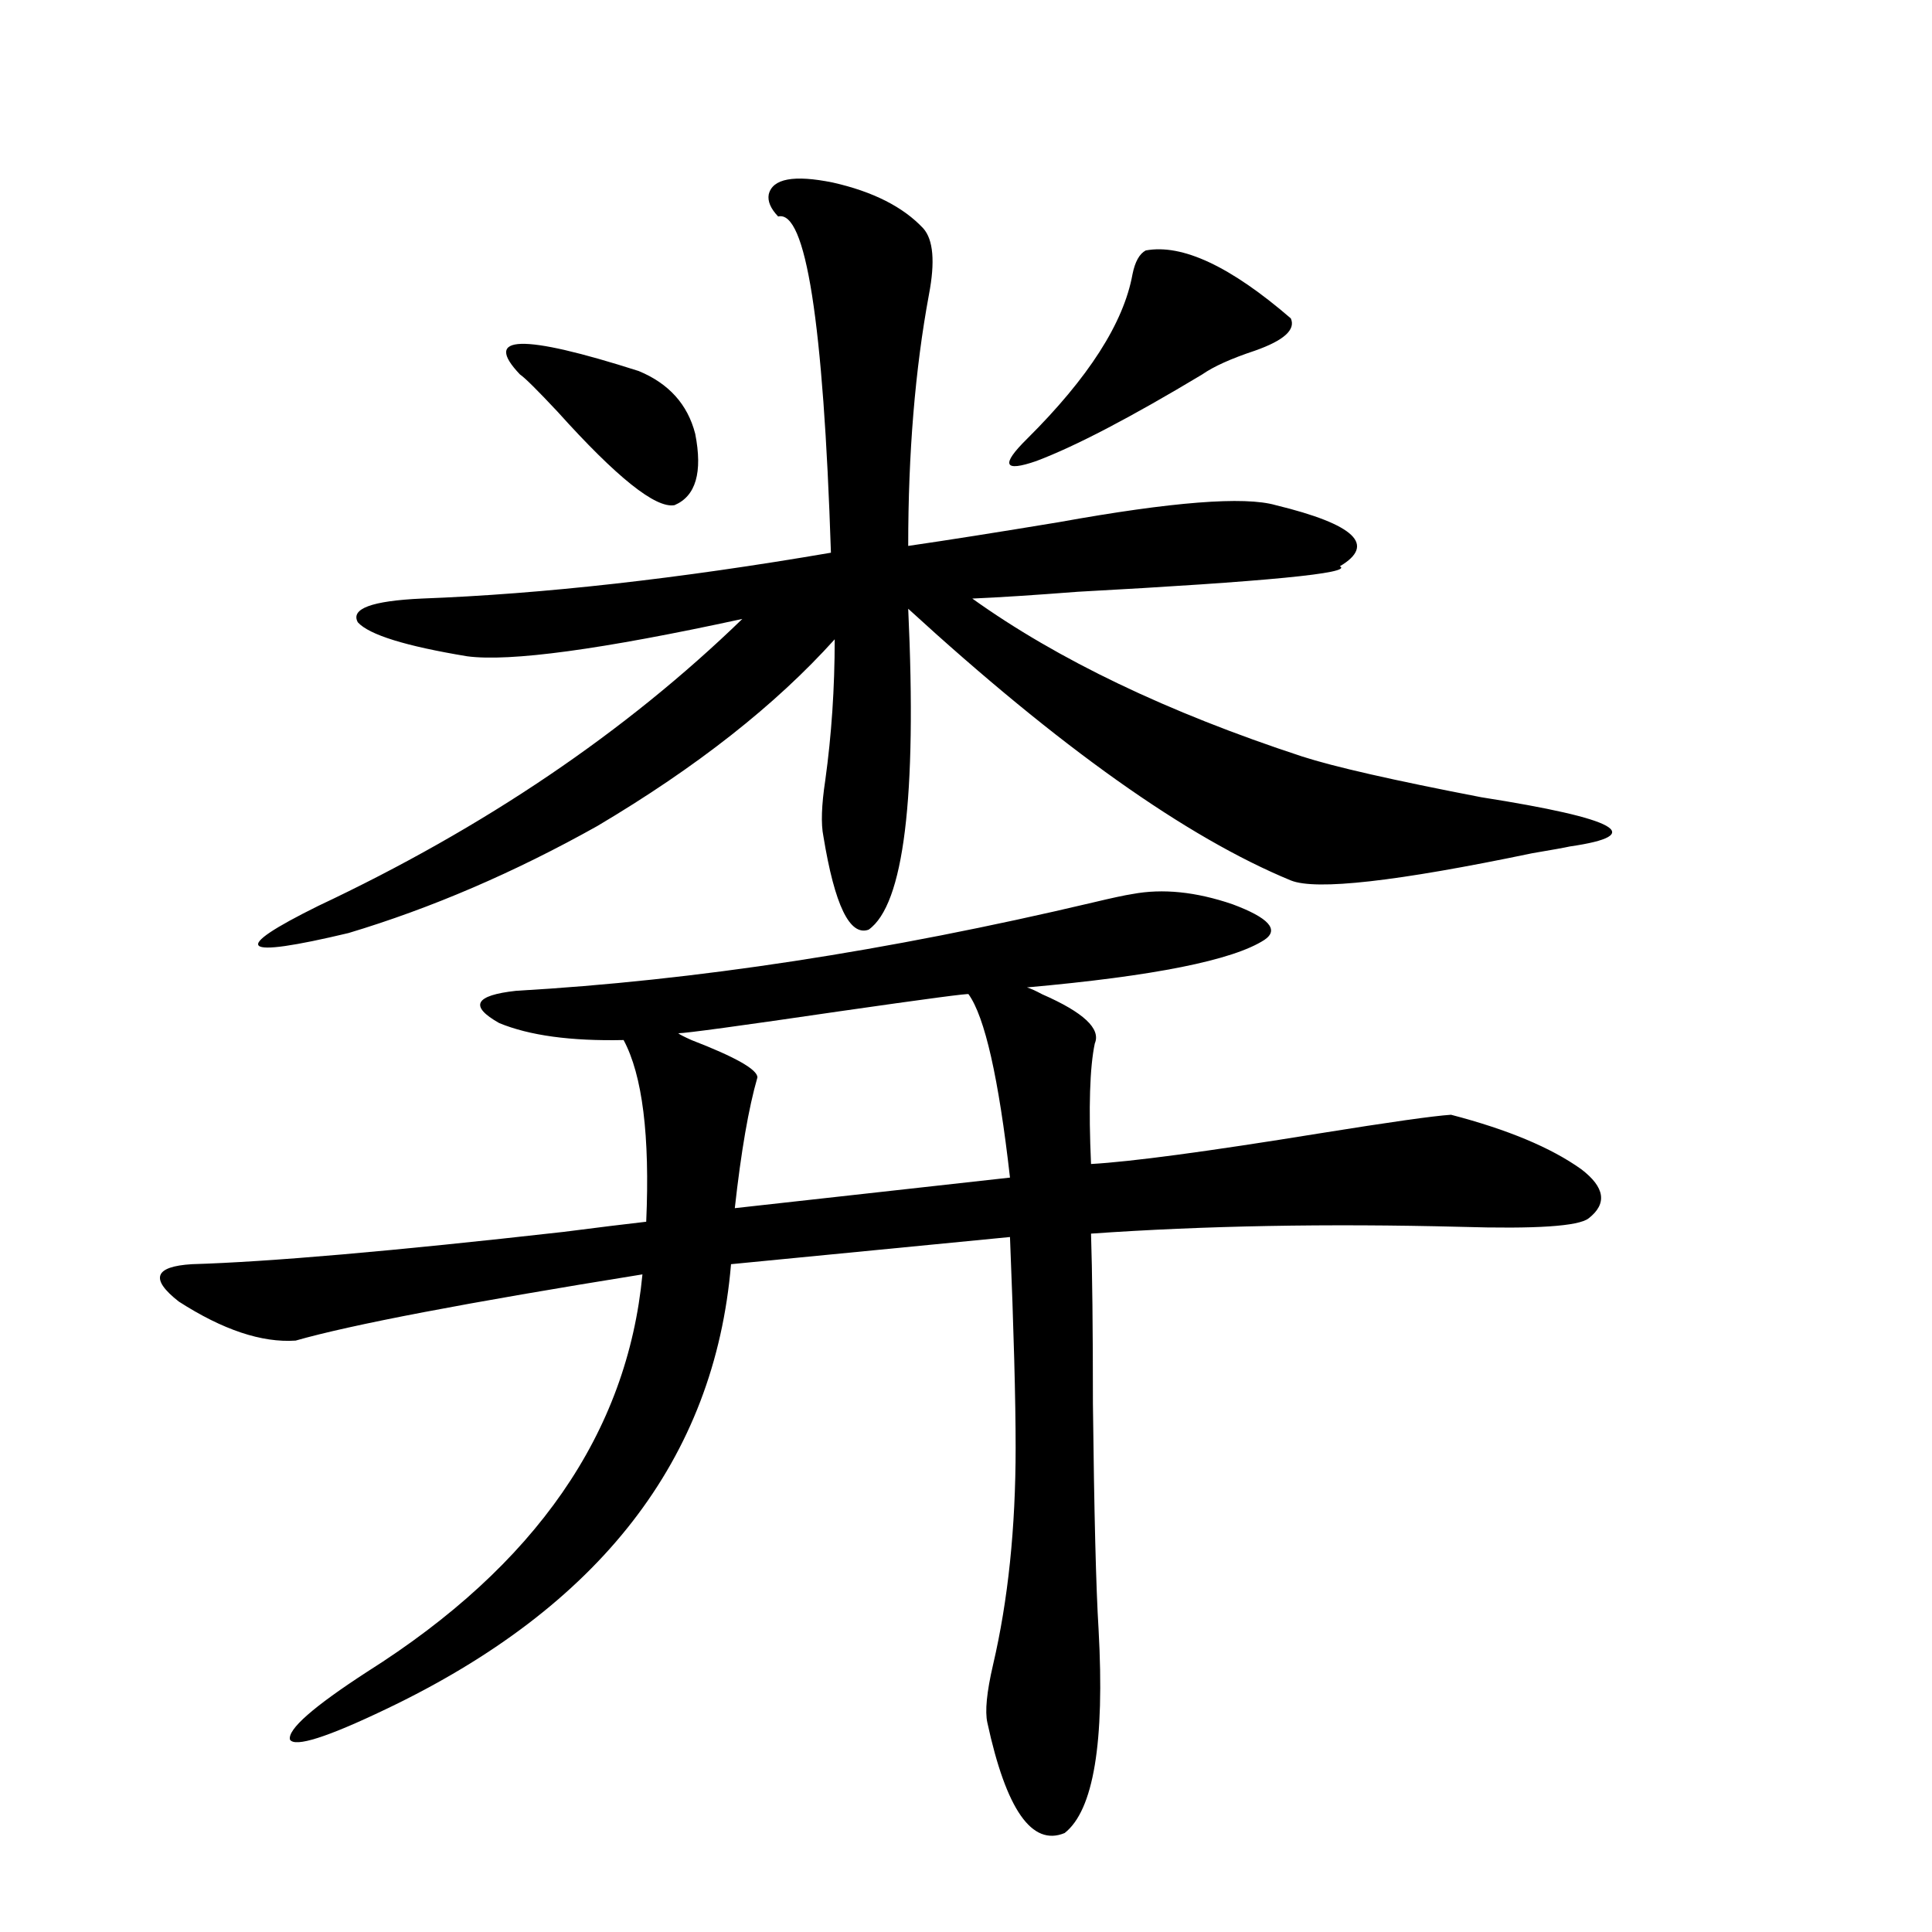
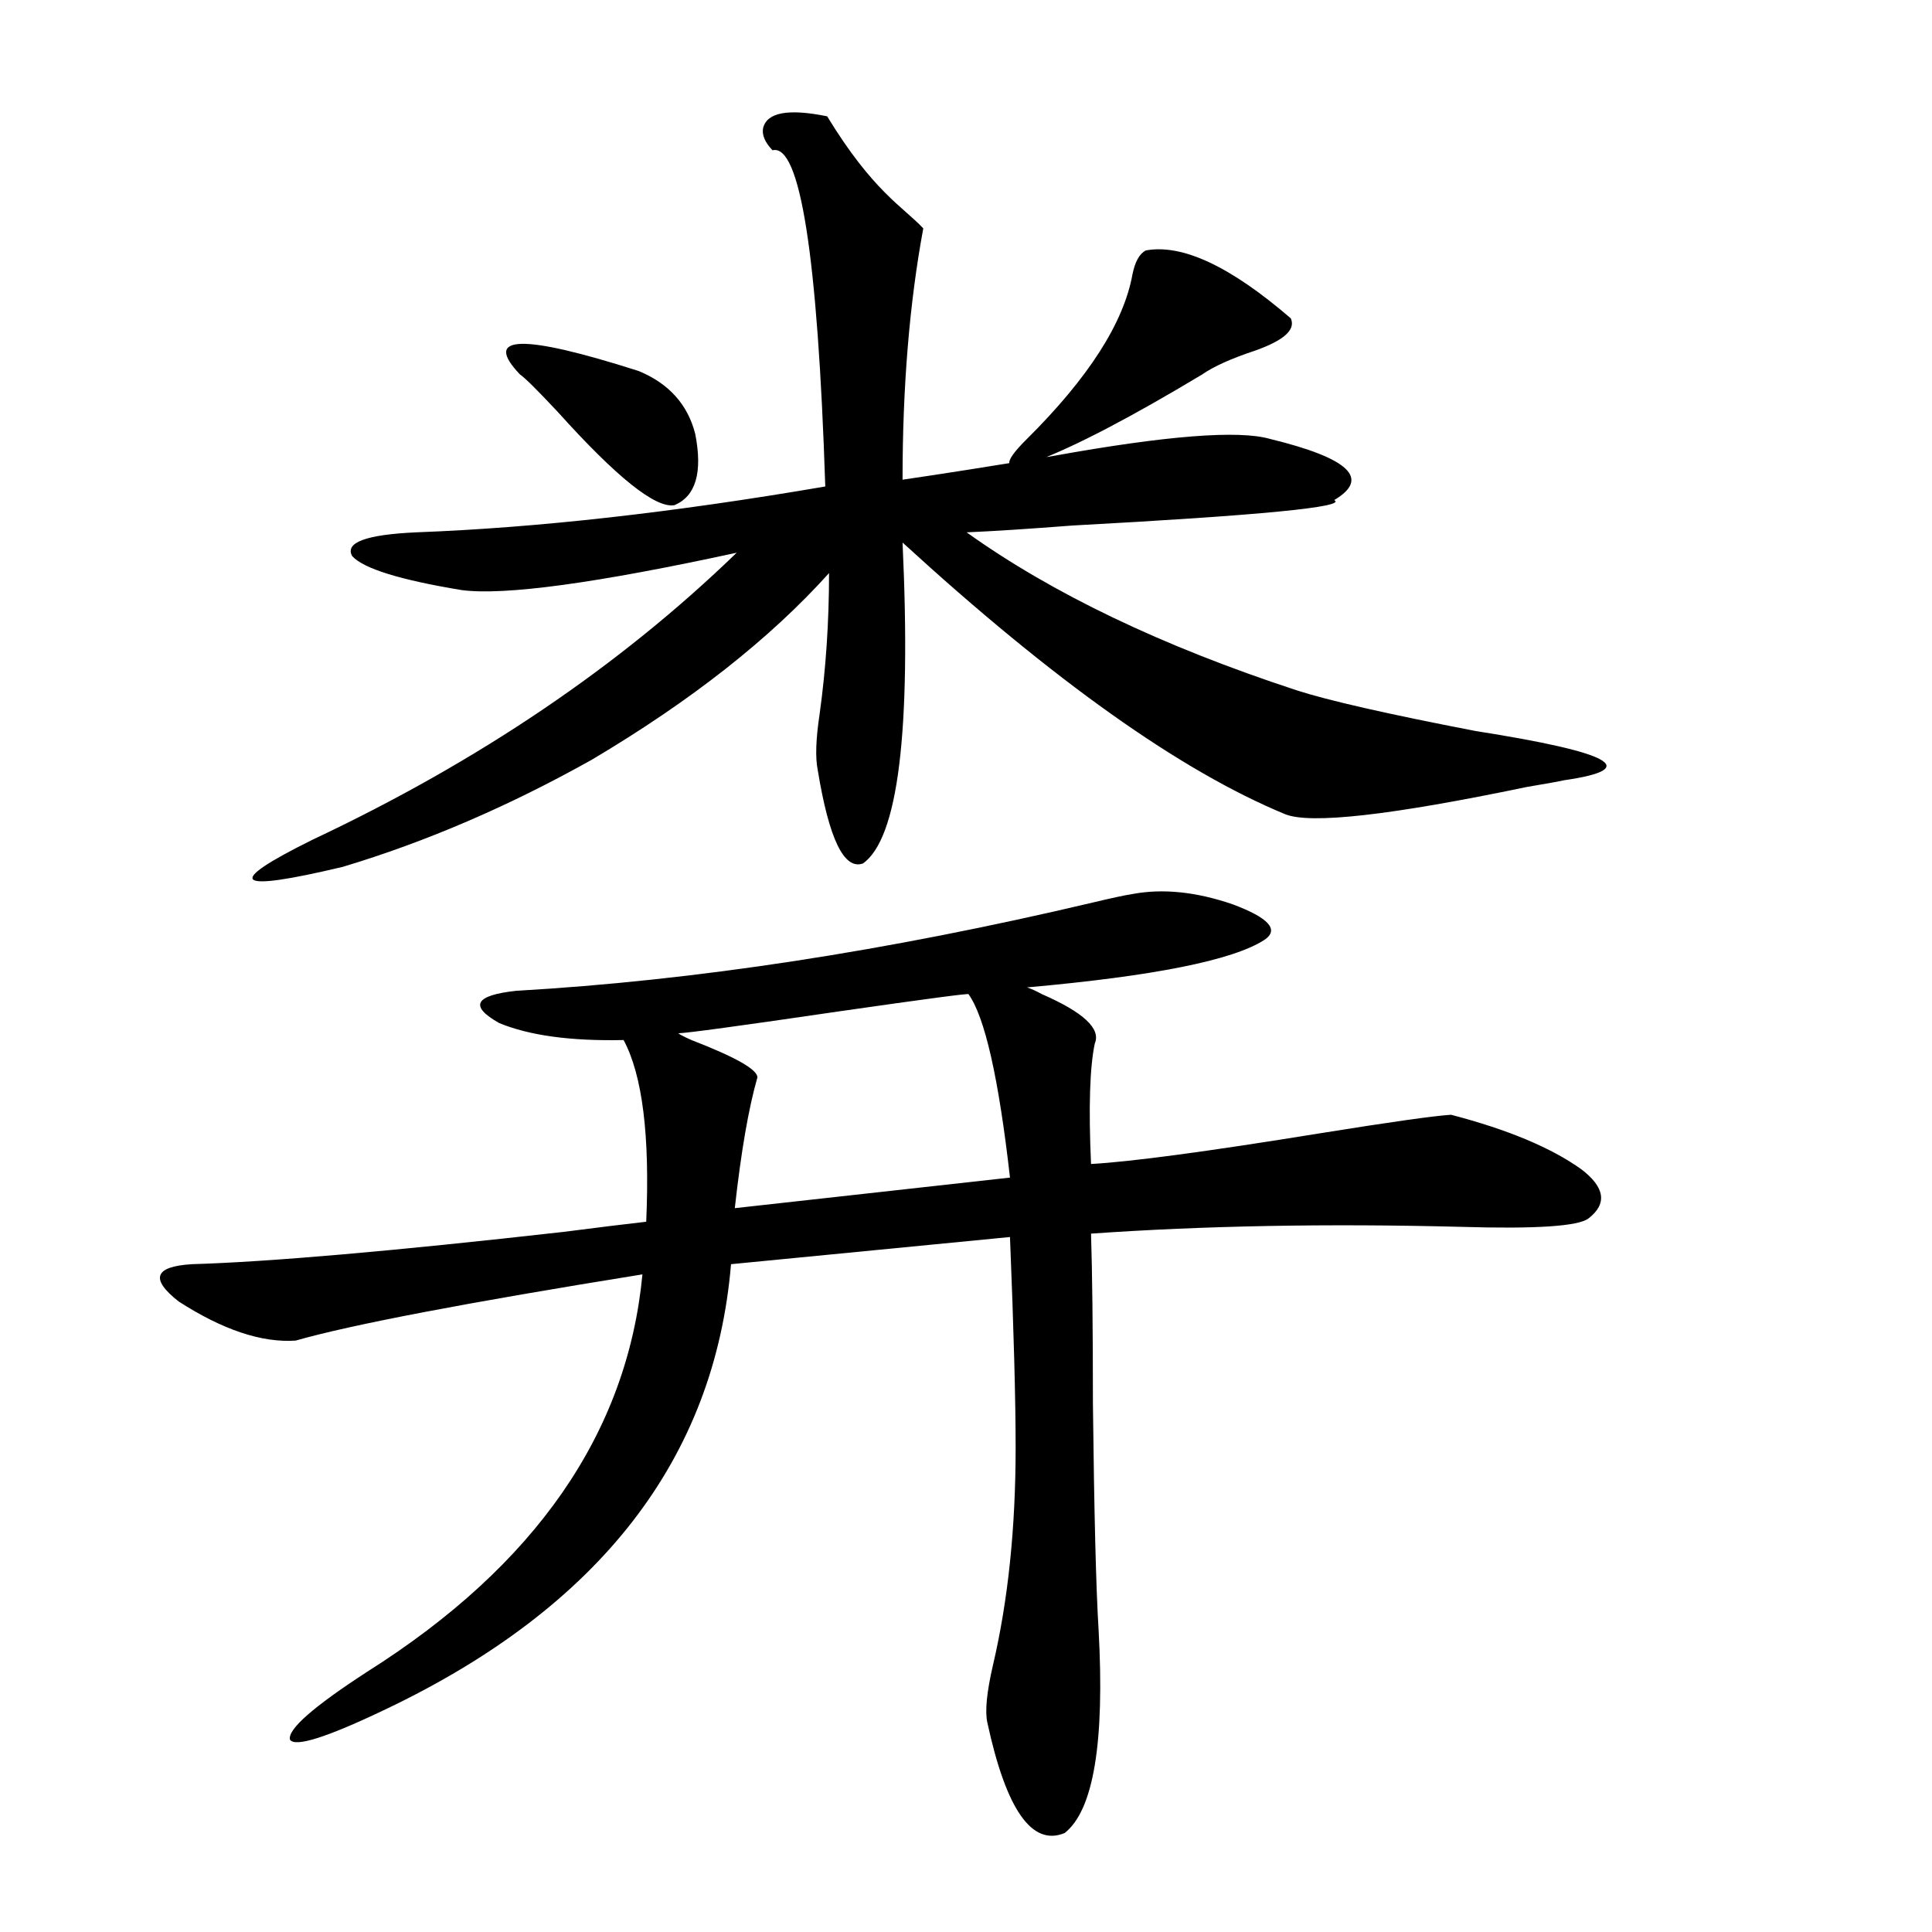
<svg xmlns="http://www.w3.org/2000/svg" version="1.1" id="图层_1" x="0px" y="0px" width="1000px" height="1000px" viewBox="0 0 1000 1000" enable-background="new 0 0 1000 1000" xml:space="preserve">
-   <path d="M586.181,462.742c15.609-2.925,32.835-1.167,51.706,5.273c18.856,7.031,24.39,13.184,16.585,18.457  c-16.265,10.547-57.239,18.76-122.924,24.609c1.951,0.591,4.543,1.758,7.805,3.516c21.463,9.38,30.563,17.881,27.316,25.488  c-2.606,12.305-3.262,33.11-1.951,62.402c20.808-1.167,60.151-6.44,118.046-15.82c36.417-5.85,59.176-9.077,68.291-9.668  c29.268,7.622,51.706,17.002,67.315,28.125c12.348,9.38,13.658,17.881,3.902,25.488c-5.213,4.106-27.316,5.576-66.34,4.395  c-68.946-1.758-132.68-0.576-191.215,3.516c0.641,19.927,0.976,49.219,0.976,87.891c0.641,56.841,1.616,95.801,2.927,116.895  c3.247,58.585-2.606,93.741-17.561,105.469c-16.92,7.031-30.243-12.016-39.999-57.129c-1.311-5.863-0.335-15.82,2.927-29.883  c7.805-33.398,11.707-70.889,11.707-112.5c0-24.609-0.976-60.933-2.927-108.984l-144.387,14.063  c-8.46,100.786-67.971,177.539-178.532,230.273c-30.578,14.64-47.163,19.913-49.755,15.82c-1.311-5.273,12.027-17.001,39.999-35.156  c87.147-55.068,134.631-123.623,142.436-205.664c-91.064,14.653-150.896,26.079-179.508,34.277  c-17.561,1.182-37.728-5.562-60.486-20.215c-14.969-11.714-12.683-18.154,6.829-19.336c39.664-1.167,103.732-6.729,192.19-16.699  c18.201-2.334,32.515-4.092,42.926-5.273c1.951-44.521-1.951-75.874-11.707-94.043c-27.316,0.591-48.779-2.334-64.389-8.789  c-15.609-8.789-12.683-14.351,8.78-16.699c92.346-5.273,191.855-20.503,298.529-45.703  C575.449,464.803,582.278,463.333,586.181,462.742z M477.891,118.211c5.198,5.864,6.174,17.29,2.927,34.277  c-7.164,38.672-10.731,82.041-10.731,130.078c20.152-2.925,46.173-7.031,78.047-12.305c58.535-10.547,95.928-13.472,112.192-8.789  c40.975,9.971,52.026,20.518,33.17,31.641c7.149,3.516-38.048,7.91-135.606,13.184c-22.773,1.758-40.975,2.939-54.633,3.516  c44.222,31.641,101.126,58.887,170.728,81.738c16.25,5.273,47.148,12.305,92.681,21.094c70.883,11.138,86.172,19.639,45.853,25.488  c-2.606,0.591-9.115,1.758-19.512,3.516c-70.242,14.653-111.872,19.336-124.875,14.063  c-53.992-22.261-119.997-69.131-198.044-140.625c4.543,97.861-2.286,153.232-20.487,166.113  c-9.756,3.516-17.561-12.593-23.414-48.34c-1.311-6.44-0.976-16.108,0.976-29.004c3.247-23.428,4.878-47.749,4.878-72.949  c-30.578,33.989-71.553,66.221-122.924,96.68c-42.926,24.033-85.852,42.49-128.777,55.371  c-56.584,13.486-61.797,8.789-15.609-14.063c85.852-40.43,159.021-89.937,219.507-148.535  c-72.849,15.82-120.332,22.275-142.436,19.336c-31.874-5.273-50.73-11.123-56.584-17.578c-3.902-7.031,7.149-11.123,33.17-12.305  c62.438-2.334,133-10.244,211.702-23.73c-3.902-119.531-13.018-177.539-27.316-174.023c-3.902-4.092-5.533-7.91-4.878-11.426  c1.951-8.198,13.003-10.244,33.17-6.152C451.87,99.178,467.479,107.088,477.891,118.211z M269.115,193.797  c-19.512-20.503,0.976-21.094,61.462-1.758c15.609,6.455,25.365,17.29,29.268,32.52c3.902,19.927,0.32,32.231-10.731,36.914  c-9.756,1.758-29.923-14.351-60.486-48.34C278.216,202.01,271.707,195.555,269.115,193.797z M501.305,514.598  c0.641-0.576-21.463,2.349-66.34,8.789c-52.041,7.622-79.998,11.426-83.9,11.426c0.641,0.591,2.927,1.758,6.829,3.516  c22.759,8.789,34.146,15.244,34.146,19.336c-4.558,15.82-8.46,38.384-11.707,67.676l142.436-15.82  C516.914,557.967,509.75,526.326,501.305,514.598z M593.01,129.637c18.856-3.516,43.901,8.213,75.12,35.156  c2.592,5.864-3.582,11.426-18.536,16.699c-12.362,4.106-21.463,8.213-27.316,12.305c-37.072,22.275-65.699,37.217-85.852,44.824  c-16.92,5.864-18.536,2.061-4.878-11.426c31.859-31.641,50.075-60.054,54.633-85.254  C587.477,135.501,589.748,131.395,593.01,129.637z" />
+   <path d="M586.181,462.742c15.609-2.925,32.835-1.167,51.706,5.273c18.856,7.031,24.39,13.184,16.585,18.457  c-16.265,10.547-57.239,18.76-122.924,24.609c1.951,0.591,4.543,1.758,7.805,3.516c21.463,9.38,30.563,17.881,27.316,25.488  c-2.606,12.305-3.262,33.11-1.951,62.402c20.808-1.167,60.151-6.44,118.046-15.82c36.417-5.85,59.176-9.077,68.291-9.668  c29.268,7.622,51.706,17.002,67.315,28.125c12.348,9.38,13.658,17.881,3.902,25.488c-5.213,4.106-27.316,5.576-66.34,4.395  c-68.946-1.758-132.68-0.576-191.215,3.516c0.641,19.927,0.976,49.219,0.976,87.891c0.641,56.841,1.616,95.801,2.927,116.895  c3.247,58.585-2.606,93.741-17.561,105.469c-16.92,7.031-30.243-12.016-39.999-57.129c-1.311-5.863-0.335-15.82,2.927-29.883  c7.805-33.398,11.707-70.889,11.707-112.5c0-24.609-0.976-60.933-2.927-108.984l-144.387,14.063  c-8.46,100.786-67.971,177.539-178.532,230.273c-30.578,14.64-47.163,19.913-49.755,15.82c-1.311-5.273,12.027-17.001,39.999-35.156  c87.147-55.068,134.631-123.623,142.436-205.664c-91.064,14.653-150.896,26.079-179.508,34.277  c-17.561,1.182-37.728-5.562-60.486-20.215c-14.969-11.714-12.683-18.154,6.829-19.336c39.664-1.167,103.732-6.729,192.19-16.699  c18.201-2.334,32.515-4.092,42.926-5.273c1.951-44.521-1.951-75.874-11.707-94.043c-27.316,0.591-48.779-2.334-64.389-8.789  c-15.609-8.789-12.683-14.351,8.78-16.699c92.346-5.273,191.855-20.503,298.529-45.703  C575.449,464.803,582.278,463.333,586.181,462.742z M477.891,118.211c-7.164,38.672-10.731,82.041-10.731,130.078c20.152-2.925,46.173-7.031,78.047-12.305c58.535-10.547,95.928-13.472,112.192-8.789  c40.975,9.971,52.026,20.518,33.17,31.641c7.149,3.516-38.048,7.91-135.606,13.184c-22.773,1.758-40.975,2.939-54.633,3.516  c44.222,31.641,101.126,58.887,170.728,81.738c16.25,5.273,47.148,12.305,92.681,21.094c70.883,11.138,86.172,19.639,45.853,25.488  c-2.606,0.591-9.115,1.758-19.512,3.516c-70.242,14.653-111.872,19.336-124.875,14.063  c-53.992-22.261-119.997-69.131-198.044-140.625c4.543,97.861-2.286,153.232-20.487,166.113  c-9.756,3.516-17.561-12.593-23.414-48.34c-1.311-6.44-0.976-16.108,0.976-29.004c3.247-23.428,4.878-47.749,4.878-72.949  c-30.578,33.989-71.553,66.221-122.924,96.68c-42.926,24.033-85.852,42.49-128.777,55.371  c-56.584,13.486-61.797,8.789-15.609-14.063c85.852-40.43,159.021-89.937,219.507-148.535  c-72.849,15.82-120.332,22.275-142.436,19.336c-31.874-5.273-50.73-11.123-56.584-17.578c-3.902-7.031,7.149-11.123,33.17-12.305  c62.438-2.334,133-10.244,211.702-23.73c-3.902-119.531-13.018-177.539-27.316-174.023c-3.902-4.092-5.533-7.91-4.878-11.426  c1.951-8.198,13.003-10.244,33.17-6.152C451.87,99.178,467.479,107.088,477.891,118.211z M269.115,193.797  c-19.512-20.503,0.976-21.094,61.462-1.758c15.609,6.455,25.365,17.29,29.268,32.52c3.902,19.927,0.32,32.231-10.731,36.914  c-9.756,1.758-29.923-14.351-60.486-48.34C278.216,202.01,271.707,195.555,269.115,193.797z M501.305,514.598  c0.641-0.576-21.463,2.349-66.34,8.789c-52.041,7.622-79.998,11.426-83.9,11.426c0.641,0.591,2.927,1.758,6.829,3.516  c22.759,8.789,34.146,15.244,34.146,19.336c-4.558,15.82-8.46,38.384-11.707,67.676l142.436-15.82  C516.914,557.967,509.75,526.326,501.305,514.598z M593.01,129.637c18.856-3.516,43.901,8.213,75.12,35.156  c2.592,5.864-3.582,11.426-18.536,16.699c-12.362,4.106-21.463,8.213-27.316,12.305c-37.072,22.275-65.699,37.217-85.852,44.824  c-16.92,5.864-18.536,2.061-4.878-11.426c31.859-31.641,50.075-60.054,54.633-85.254  C587.477,135.501,589.748,131.395,593.01,129.637z" />
</svg>